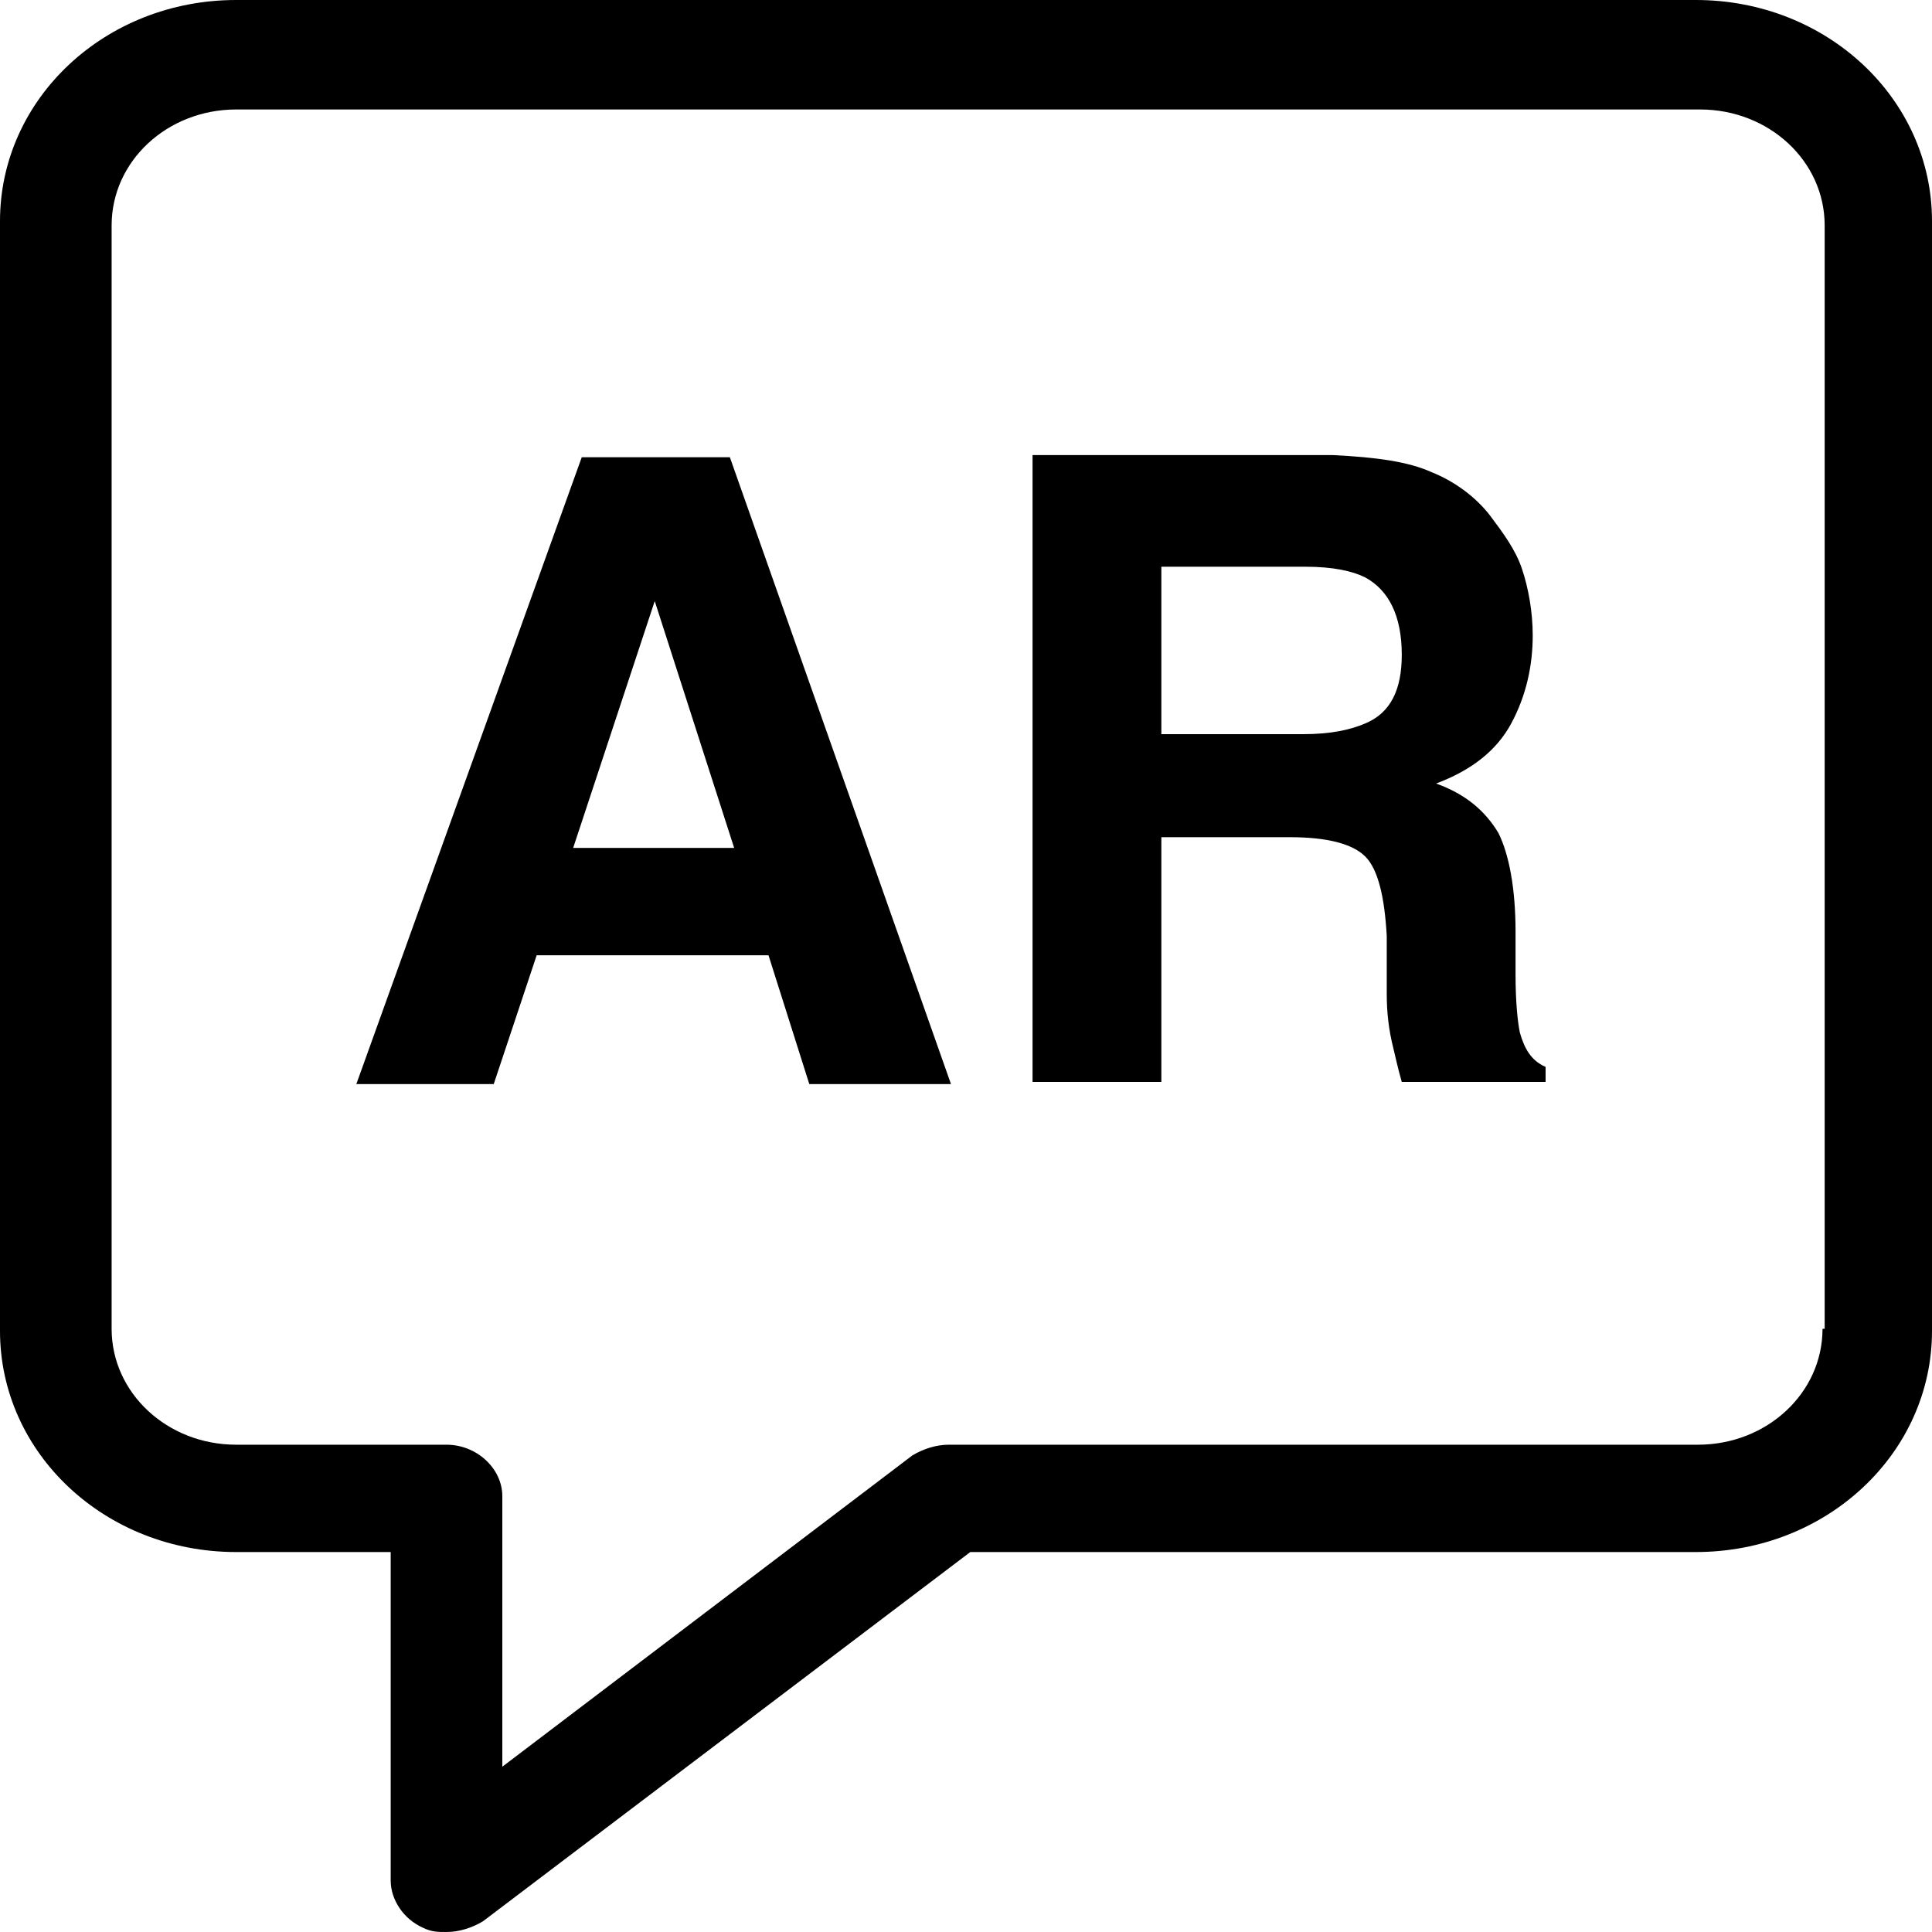
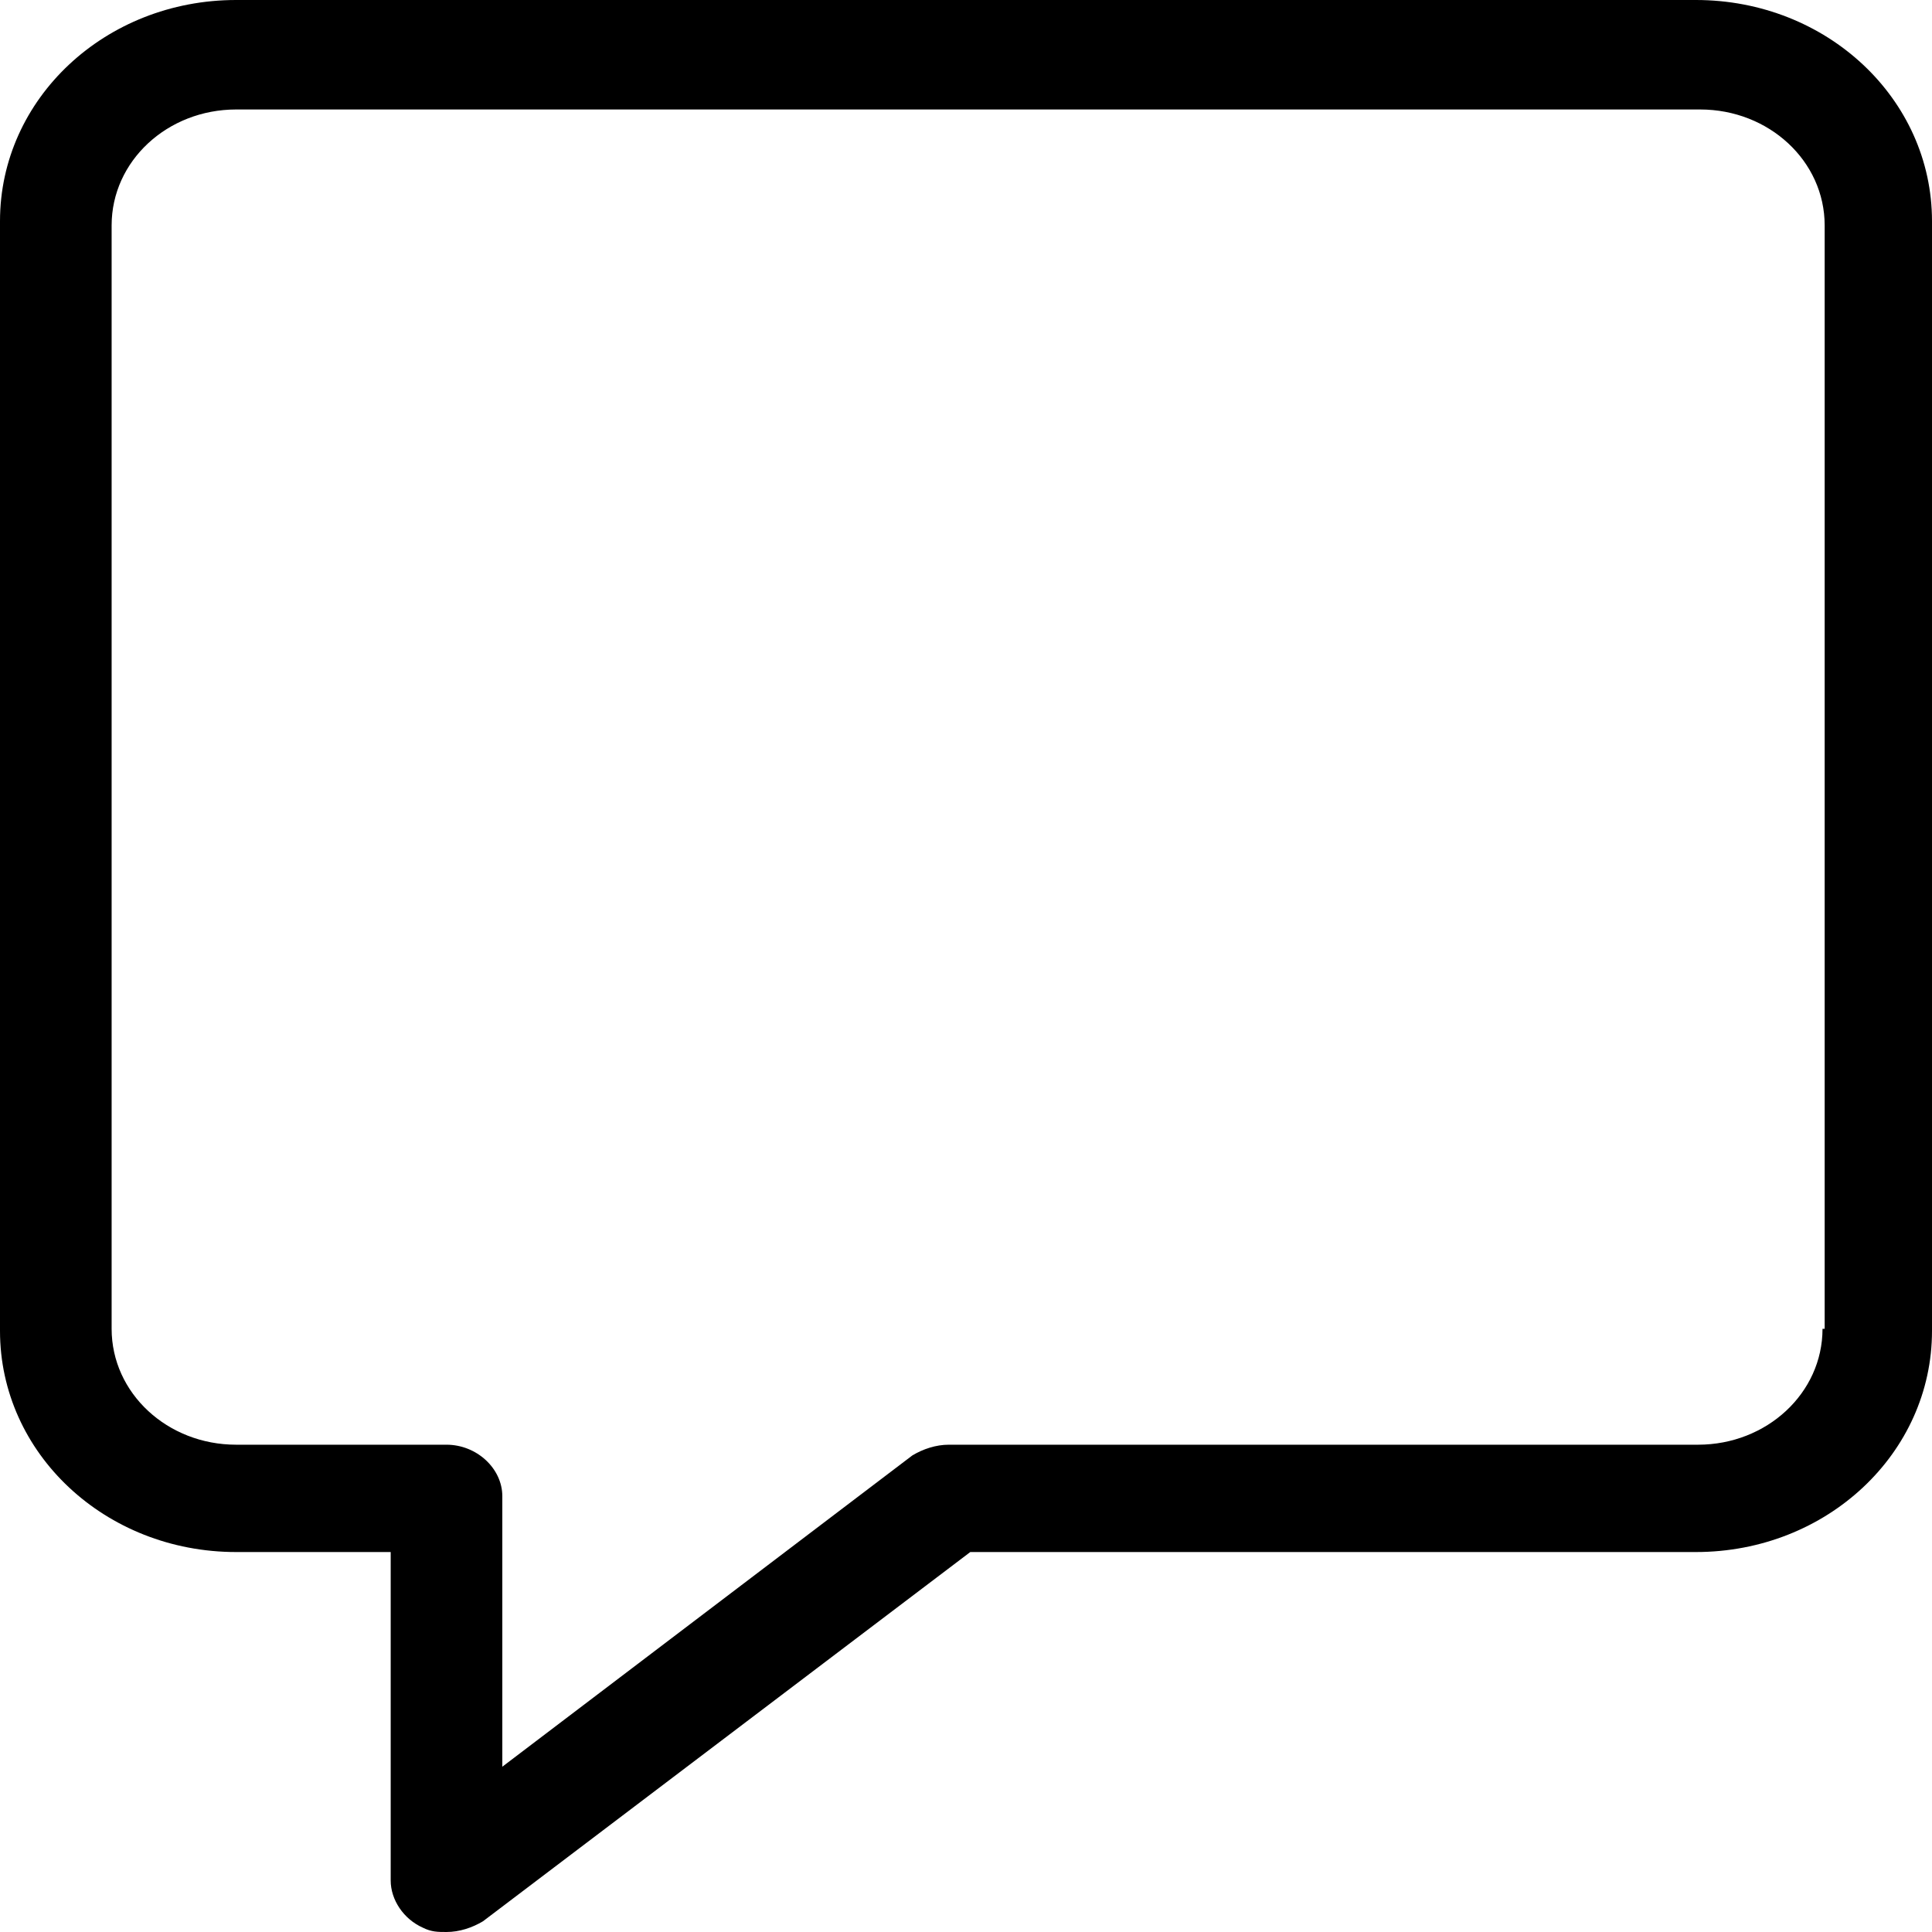
<svg xmlns="http://www.w3.org/2000/svg" viewBox="162.534 85.882 90 90">
  <g transform="matrix(1, 0, 0, 1, 157.534, 80.882)">
    <path d="M84,5H16C9.9,5,5,9.6,5,15.3V67c0,5.7,4.9,10.3,11,10.3h7.2v15.3c0,0.9,0.6,1.8,1.5,2.2c0.4,0.2,0.7,0.2,1.1,0.2   c0.6,0,1.2-0.2,1.7-0.5l22.7-17.2H84c6.1,0,11-4.6,11-10.3V15.3C95,9.6,90.1,5,84,5z M89.9,66.9c0,3-2.6,5.4-5.8,5.4H49.2   c-0.6,0-1.2,0.2-1.7,0.5L28.4,87.3V74.7c0-1.3-1.2-2.4-2.6-2.4h-9.8c-3.2,0-5.8-2.4-5.8-5.4V15.5c0-3,2.6-5.4,5.8-5.4h68.2   c3.2,0,5.8,2.4,5.8,5.4V66.9z" />
-     <path d="M32.1,26.3L21.6,55.5H28l2-6h10.8l1.9,6h6.6L39,26.3H32.1z M31.7,44.5L35.5,33l3.7,11.5H31.7z" />
-     <path d="M75.8,53.1c-0.1-0.5-0.2-1.4-0.2-2.7v-2c0-2-0.3-3.6-0.8-4.6c-0.6-1-1.5-1.8-2.9-2.3c1.6-0.6,2.8-1.5,3.5-2.8   c0.7-1.3,1-2.7,1-4.1c0-1.1-0.2-2.2-0.5-3.1s-0.9-1.7-1.5-2.5c-0.7-0.9-1.7-1.6-2.7-2c-1.1-0.5-2.6-0.7-4.6-0.8h-14v29.2h6V44h6   c1.7,0,2.9,0.3,3.5,0.9c0.6,0.6,0.9,1.9,1,3.7l0,2.7c0,0.9,0.1,1.7,0.3,2.5c0.1,0.4,0.2,0.9,0.4,1.6h6.7v-0.7   C76.3,54.4,76,53.8,75.8,53.1z M68.6,38.7c-0.7,0.3-1.6,0.5-2.9,0.5h-6.6v-7.8h6.7c1.3,0,2.2,0.2,2.8,0.5c1.1,0.6,1.7,1.8,1.7,3.6   C70.3,37.1,69.8,38.2,68.6,38.7z" />
  </g>
</svg>